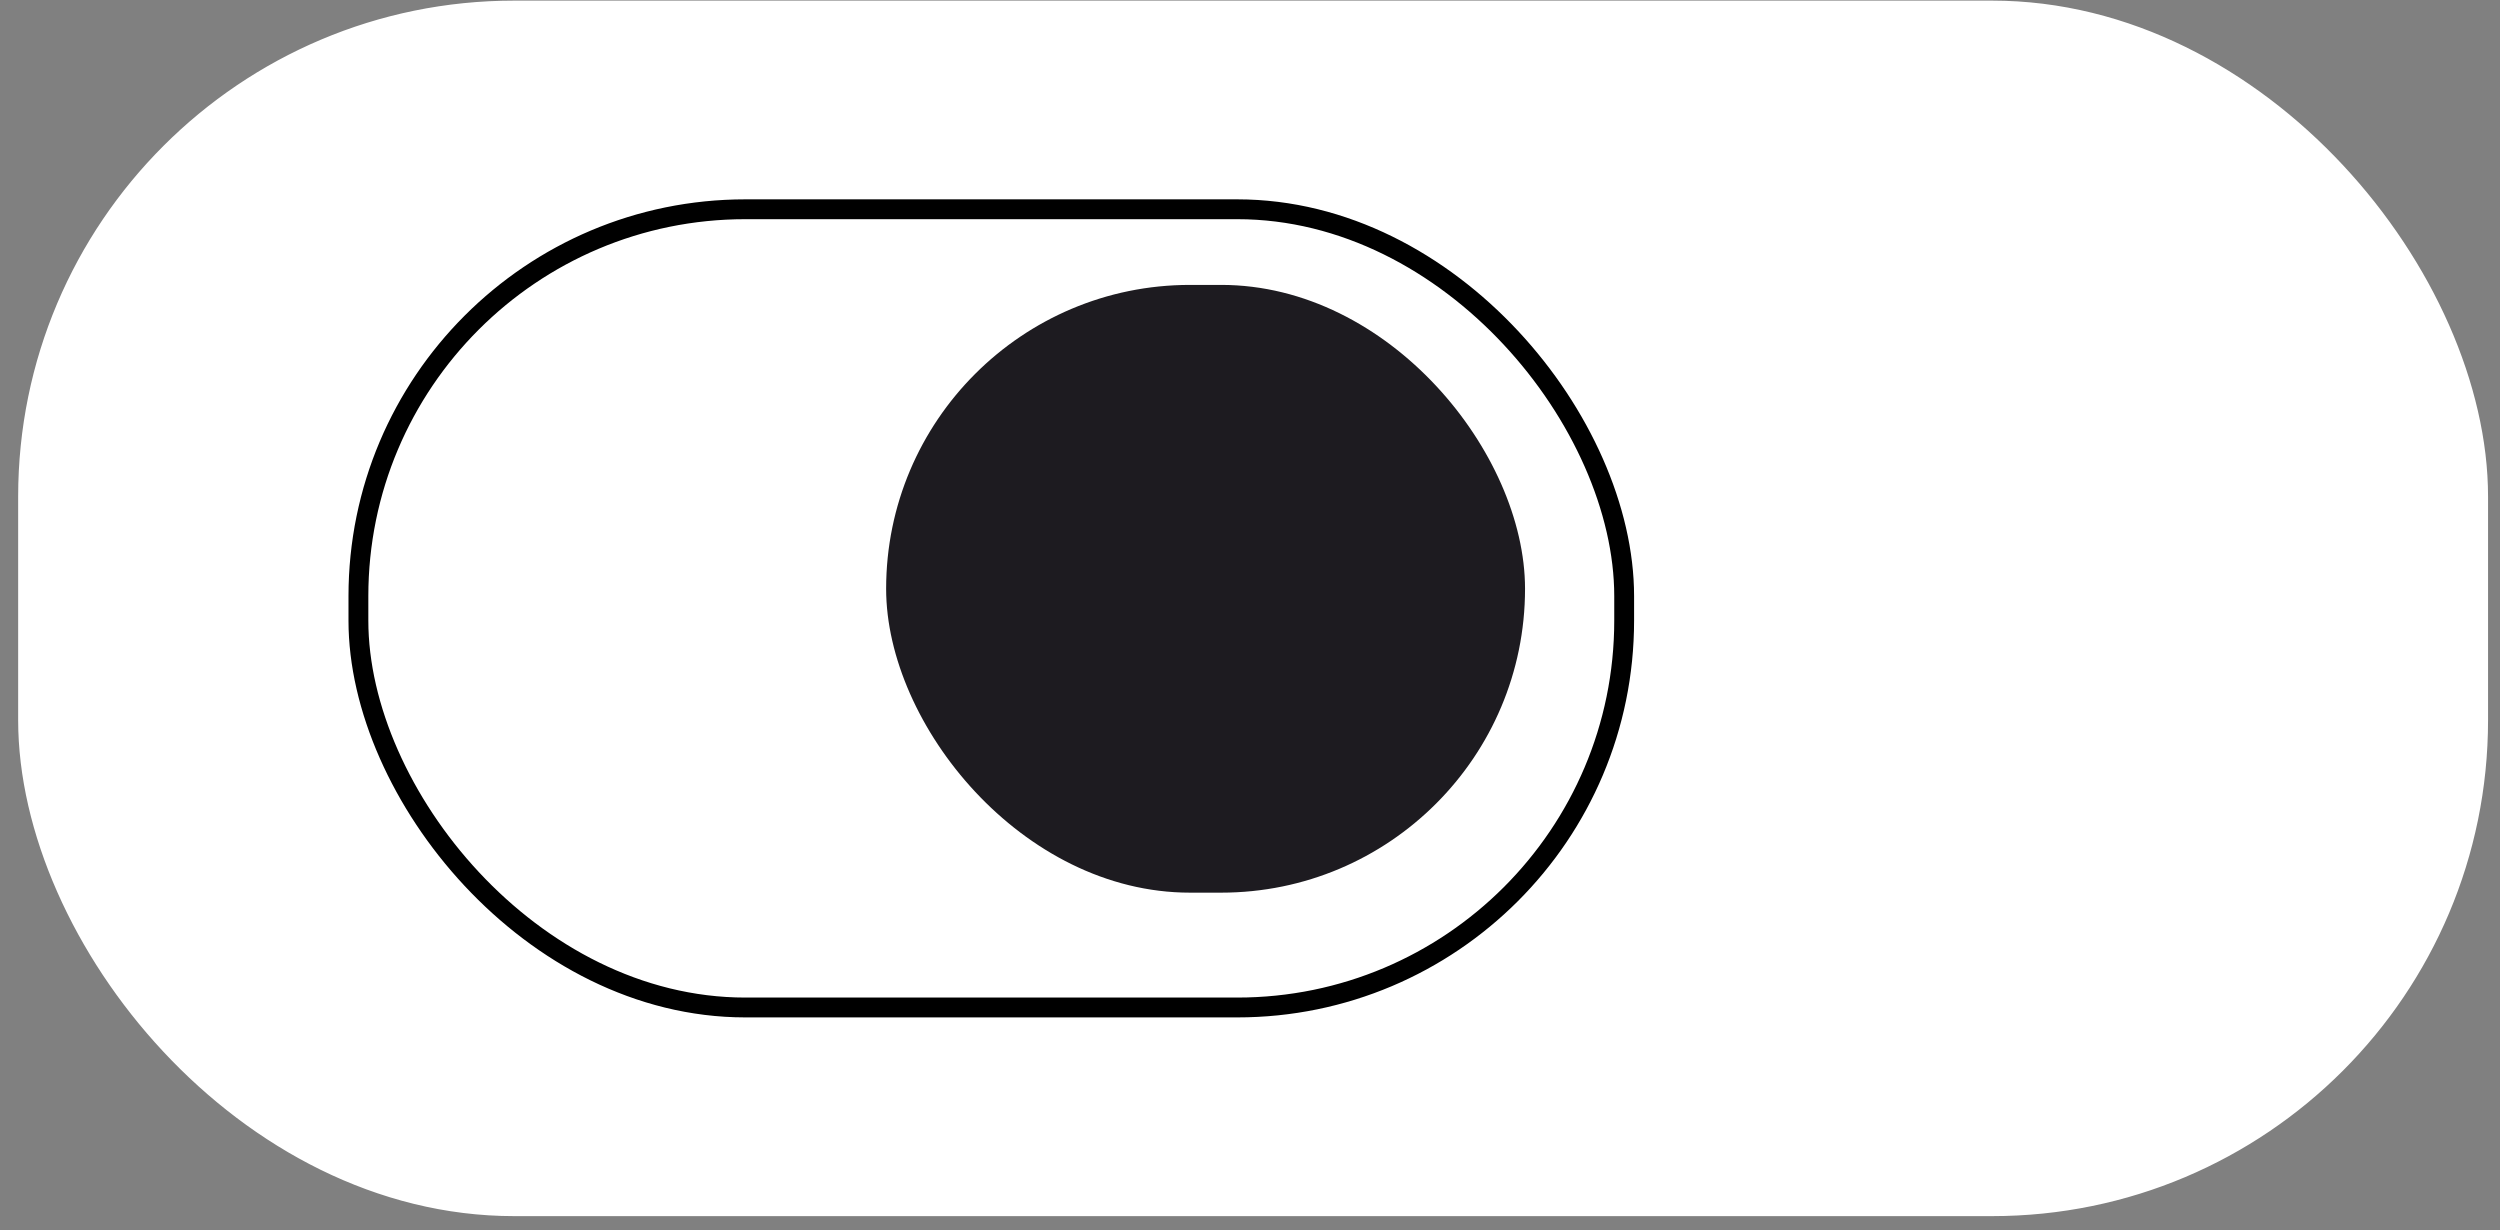
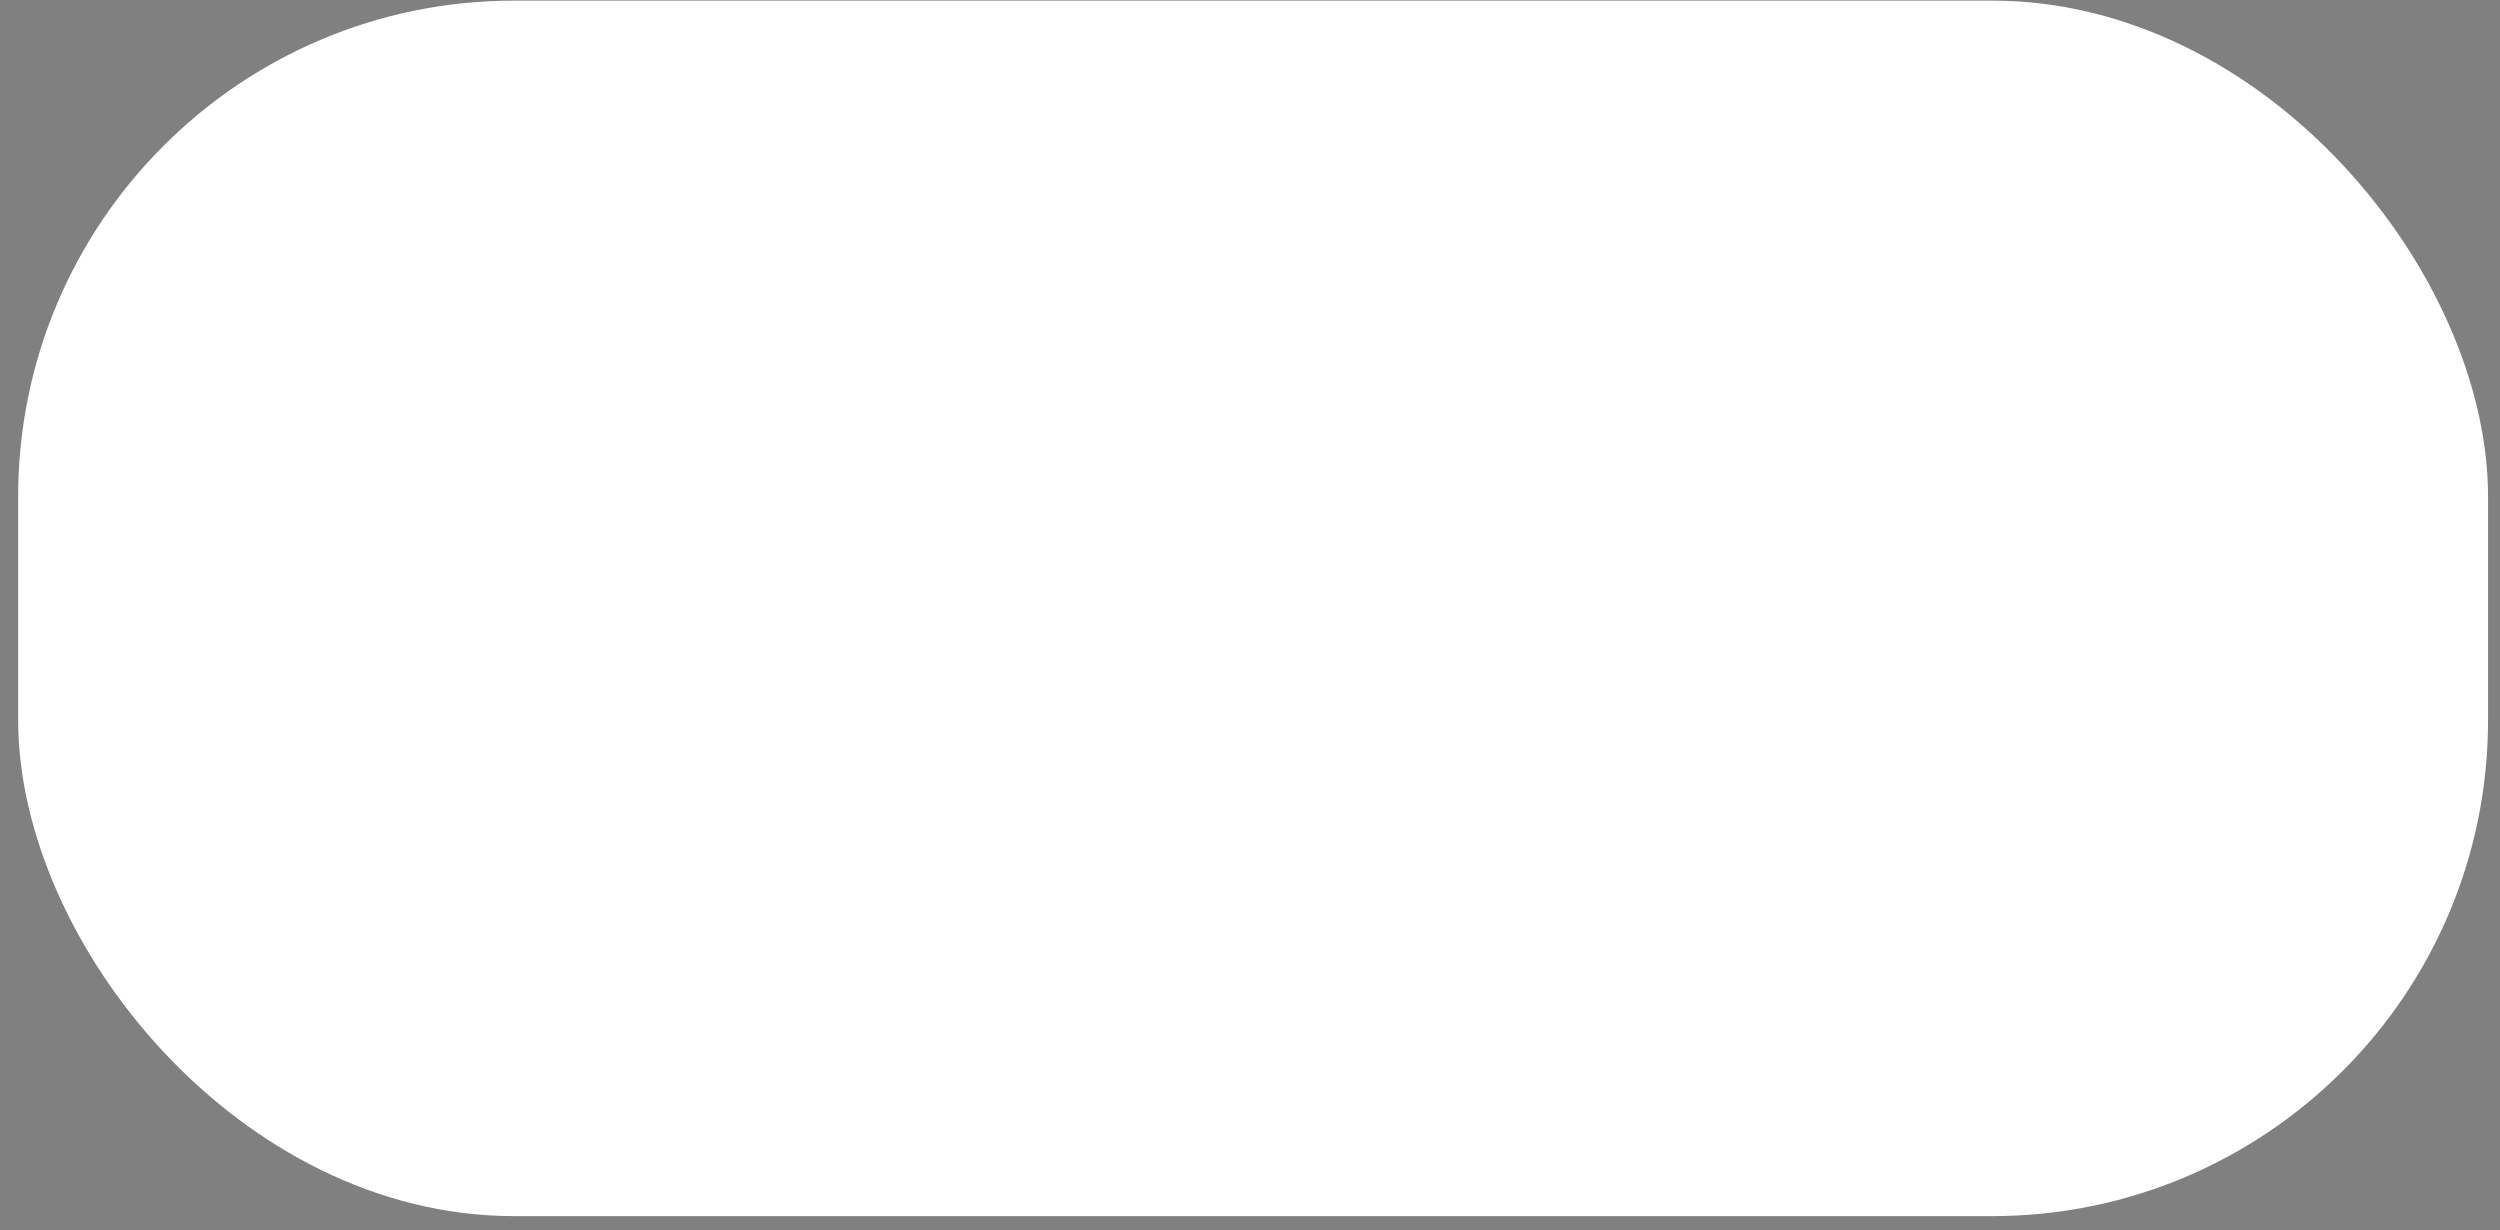
<svg xmlns="http://www.w3.org/2000/svg" width="126" height="62" viewBox="0 0 126 62" fill="none">
  <rect x="0" y="0" width="126" height="62" fill="#808080" stroke="none" />
  <rect x="1.415" y="0.531" width="123.483" height="60.262" rx="24.5" fill="white" stroke="white" />
-   <rect x="18.064" y="10.547" width="63.794" height="40.23" rx="19.5" stroke="black" />
-   <rect x="44.661" y="14.359" width="32.201" height="30.631" rx="15.315" fill="#1D1B20" />
</svg>